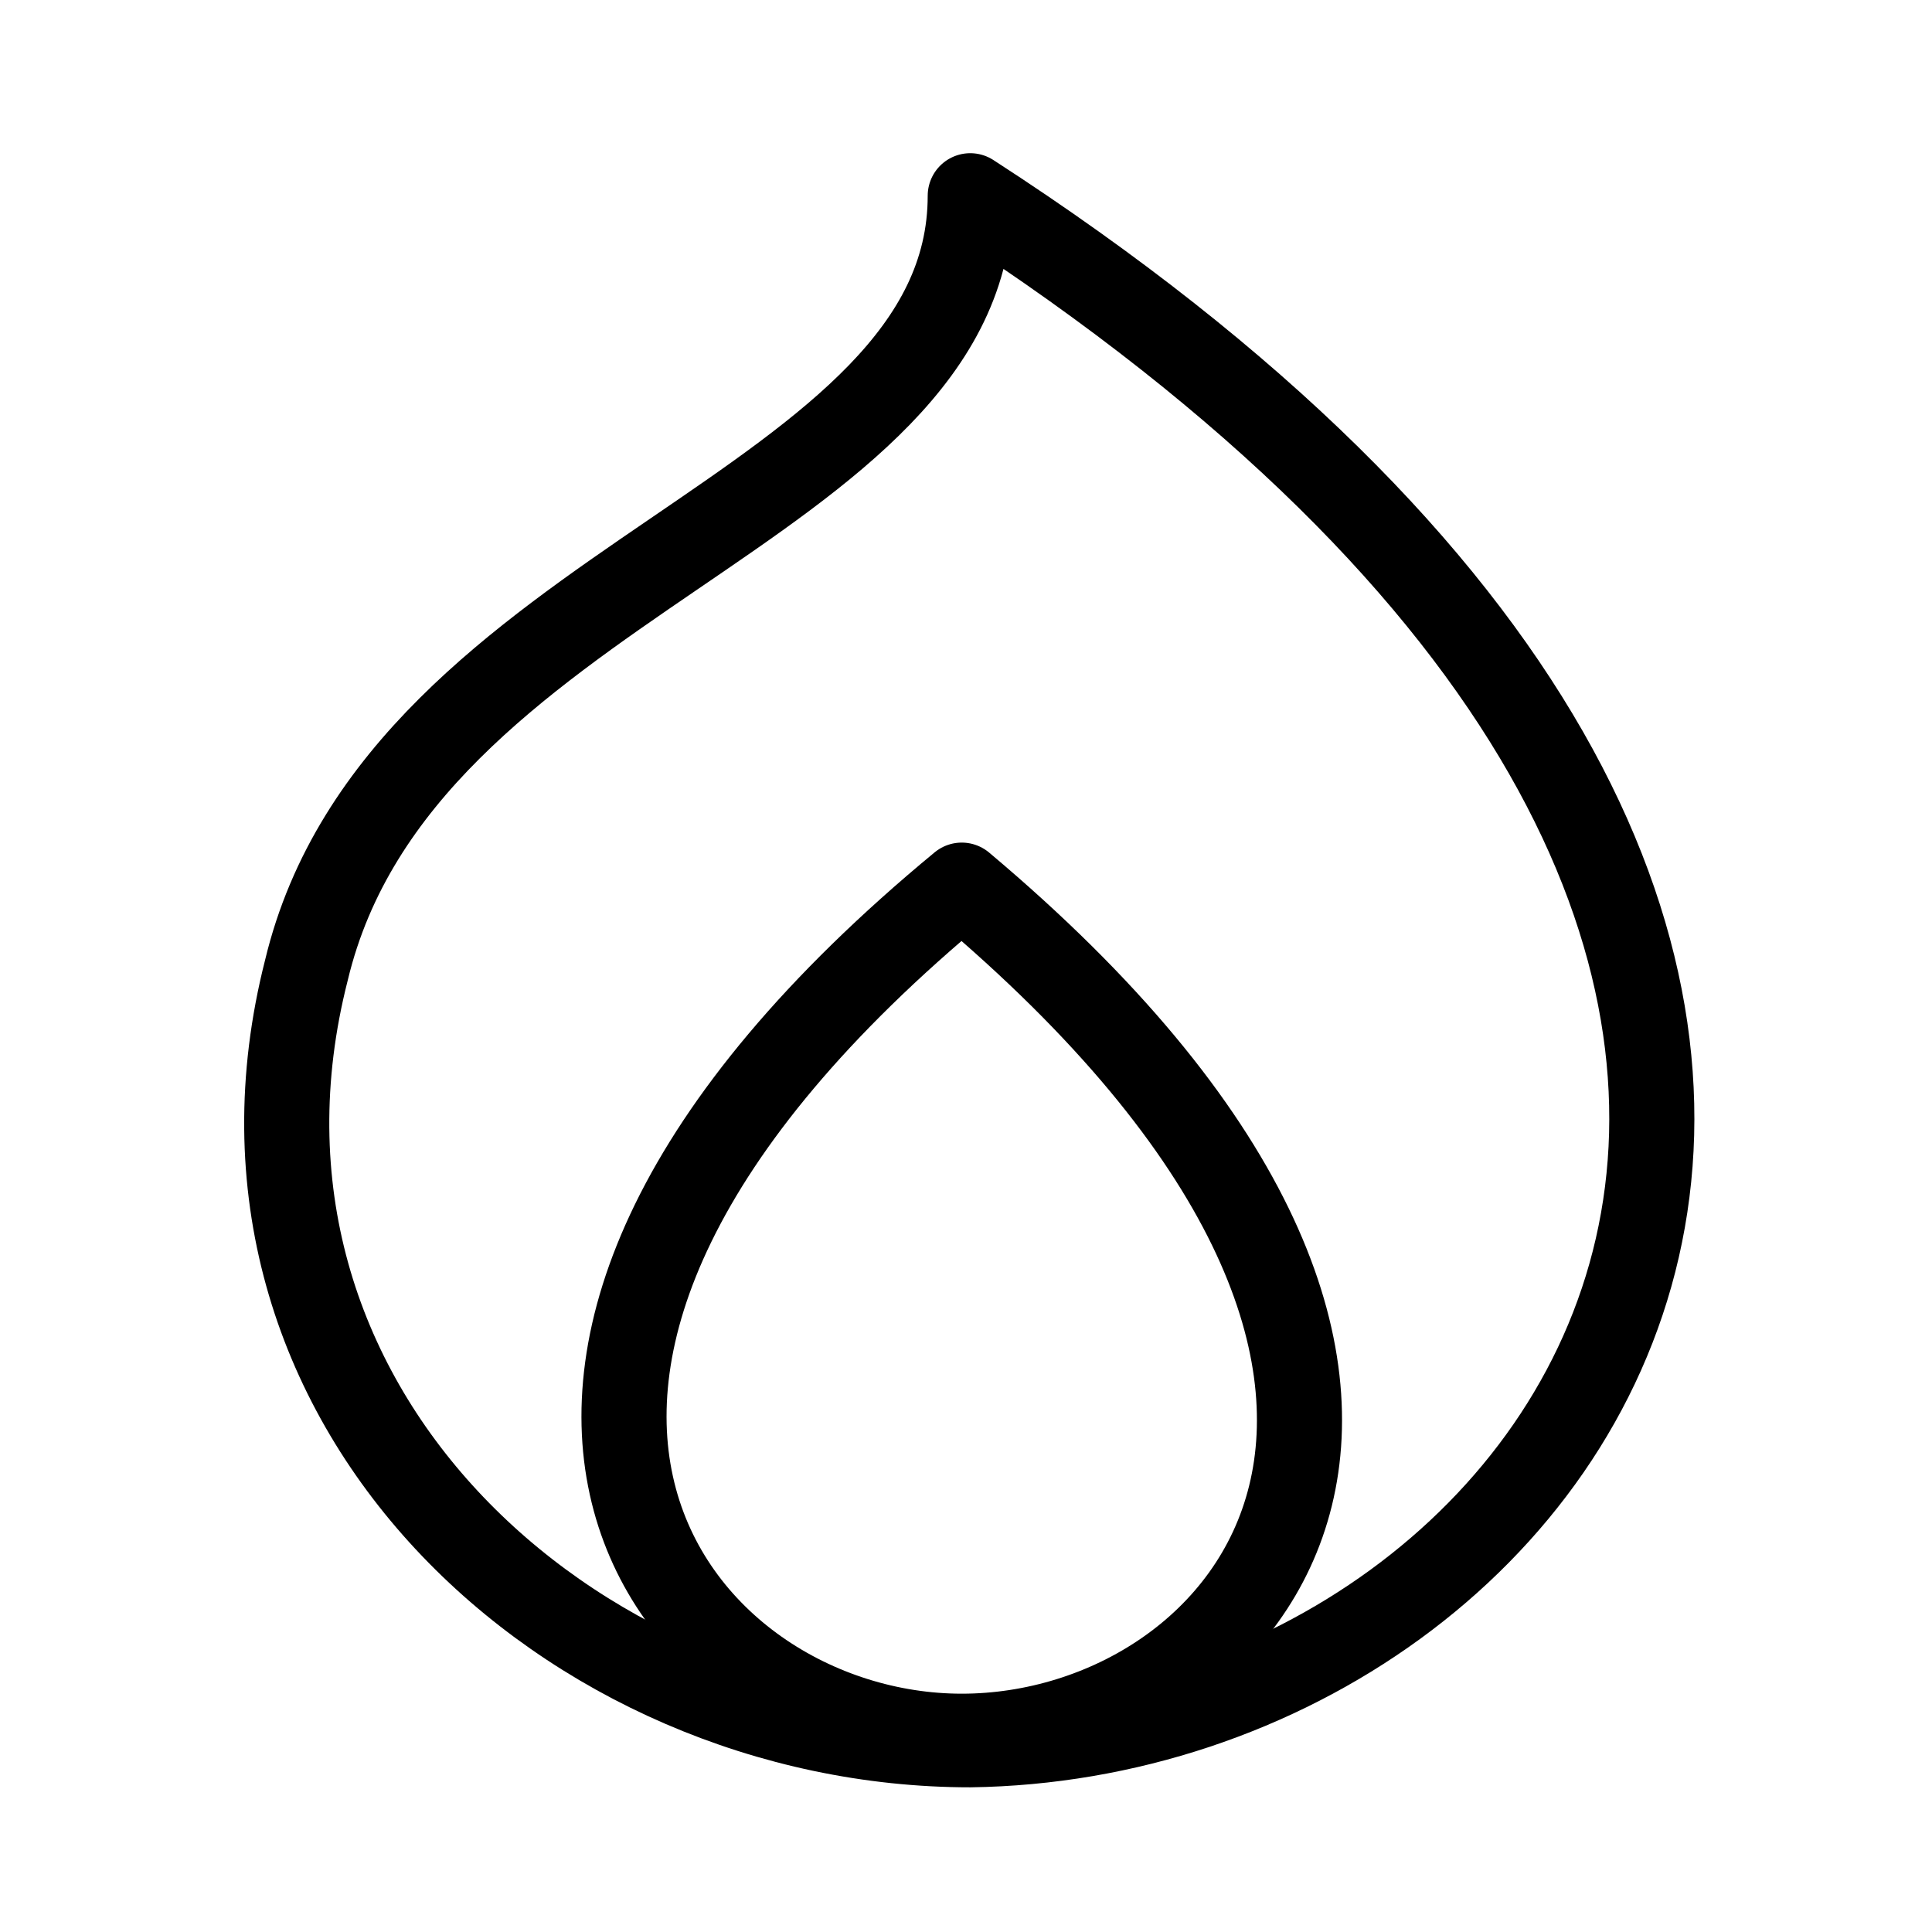
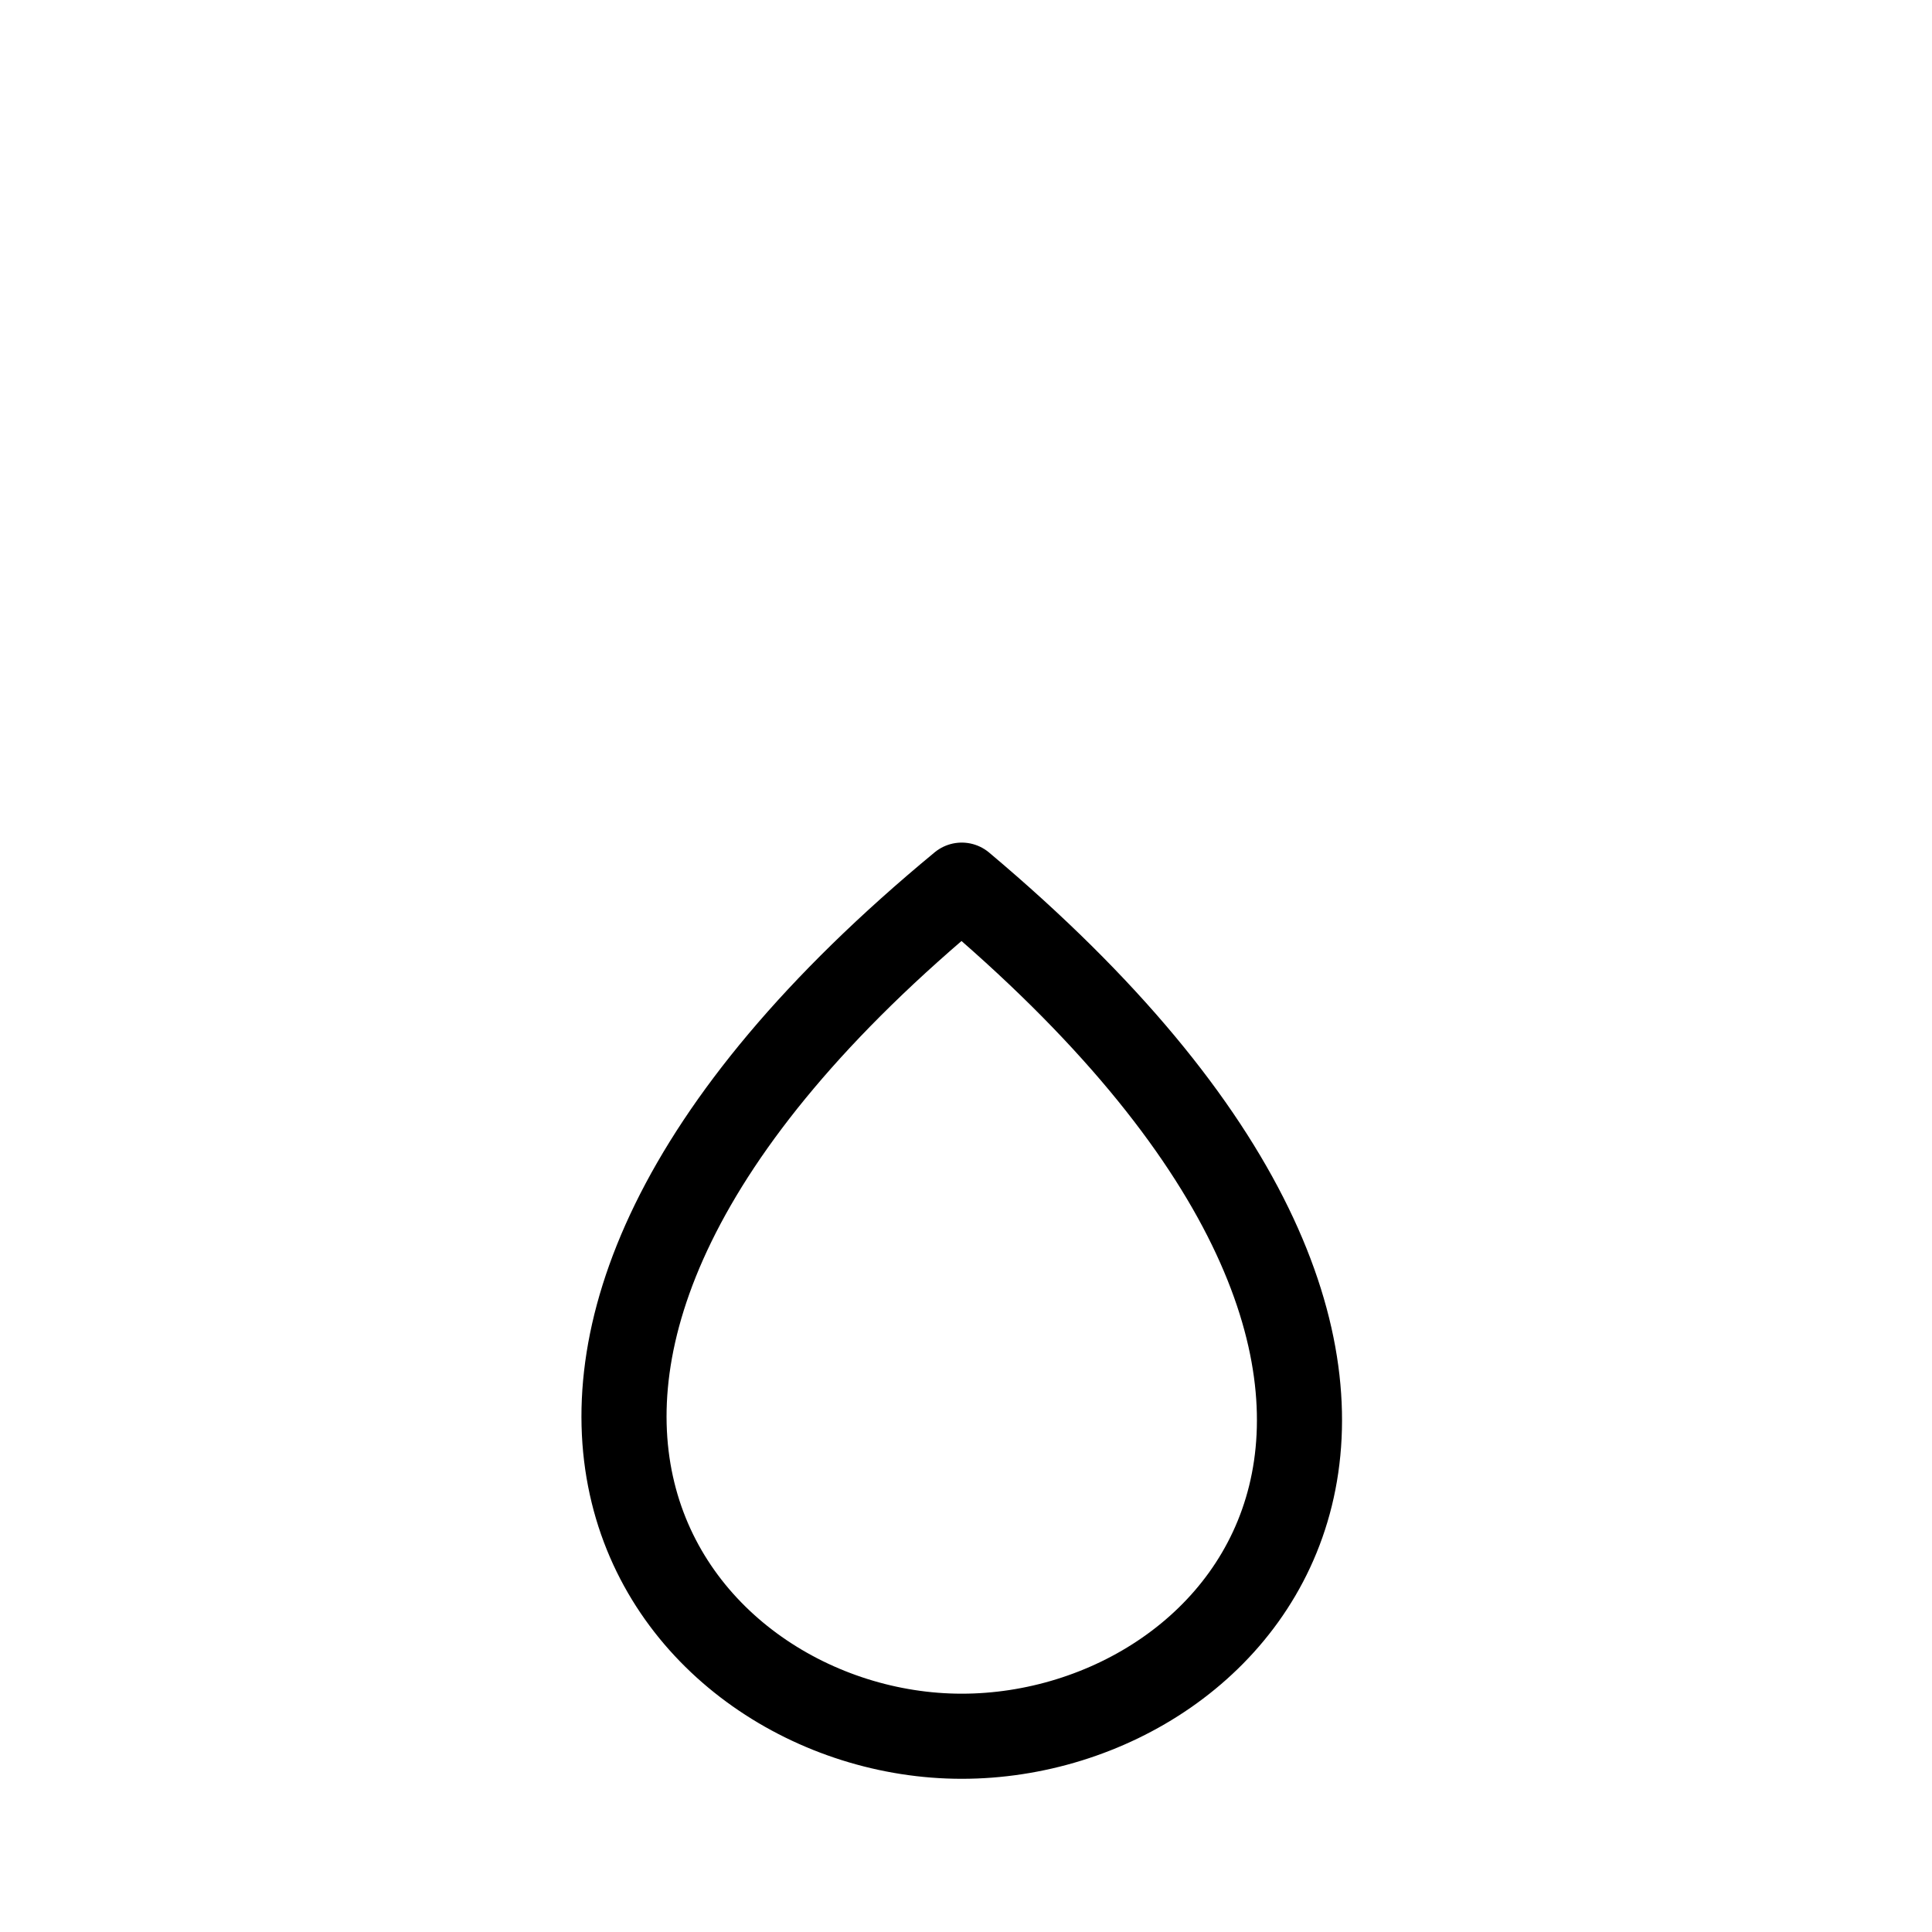
<svg xmlns="http://www.w3.org/2000/svg" enable-background="new 0 0 22.7 22.7" viewBox="0 0 22.7 22.7">
  <g fill="none" stroke="#000000" stroke-linecap="round" stroke-linejoin="round" stroke-miterlimit="10">
    <path d="m11.3 20.4c3.4 0 6.9-4.2 0-10-6.9 5.7-3.4 10 0 10z" />
-     <path d="m11.4 2.3c0 3.7-6.7 4.5-7.8 9.1-1.3 5.1 3.1 9.1 7.8 9.1 7.3-.1 13.6-9.4 0-18.2z" />
  </g>
</svg>